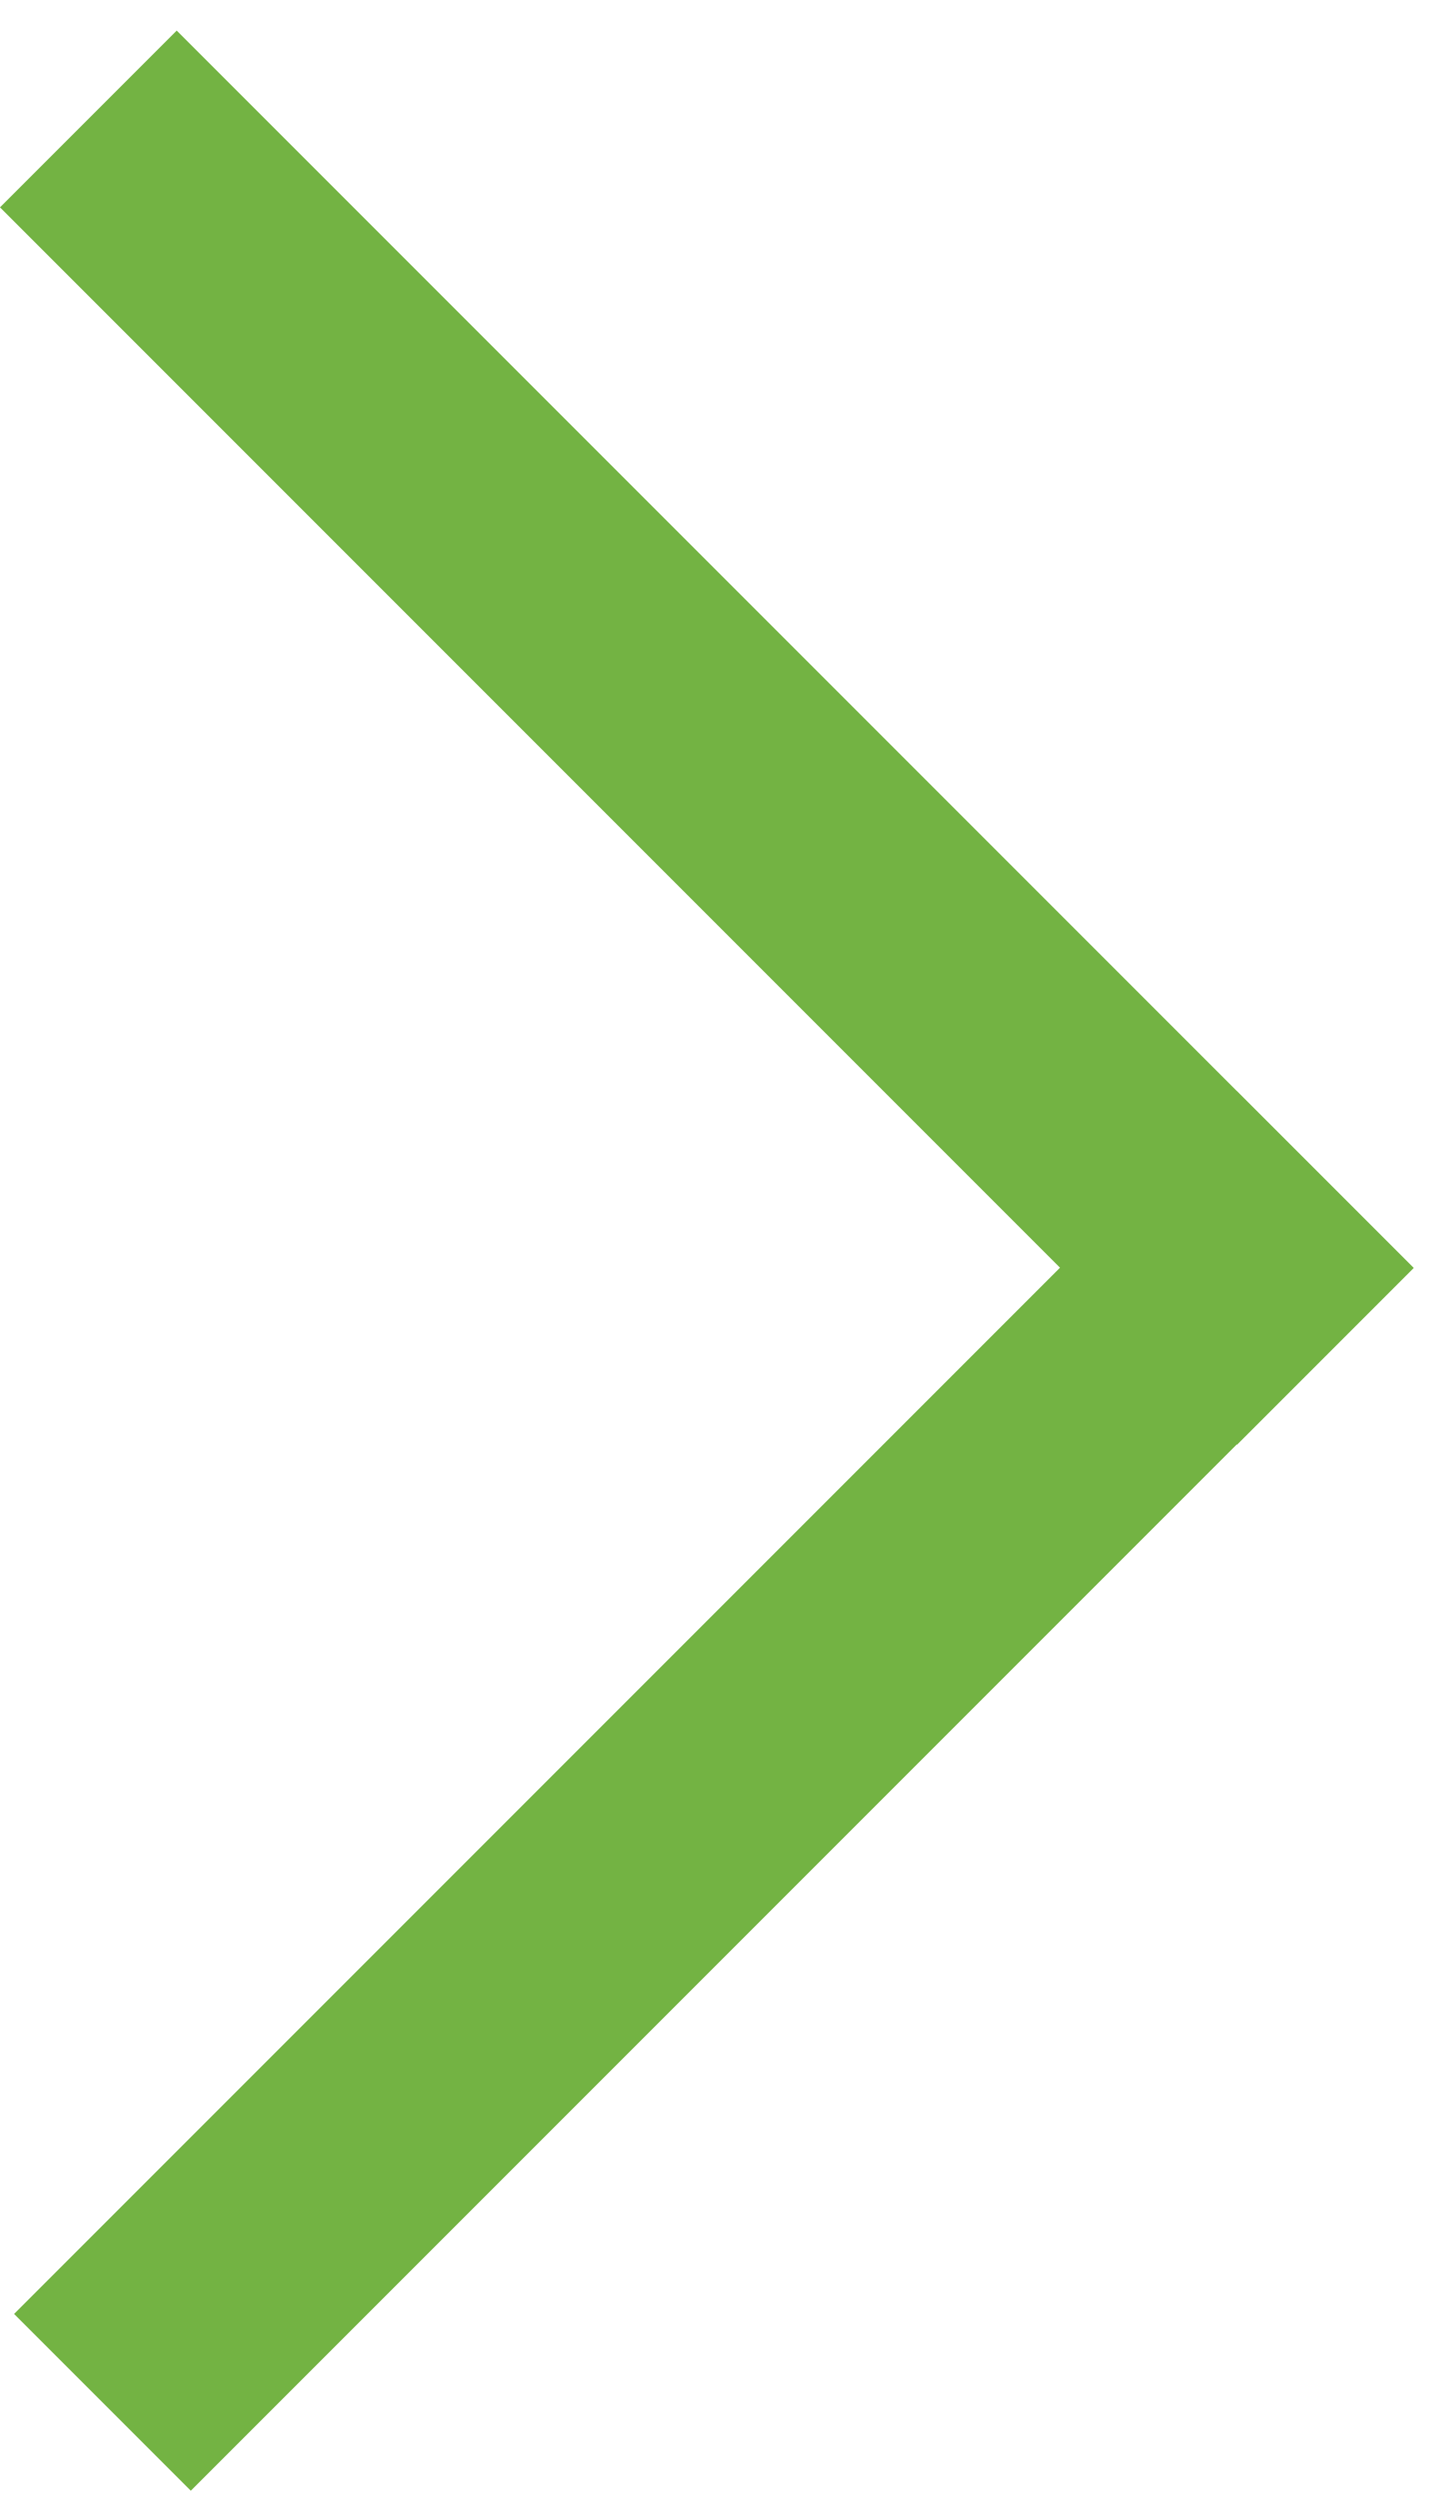
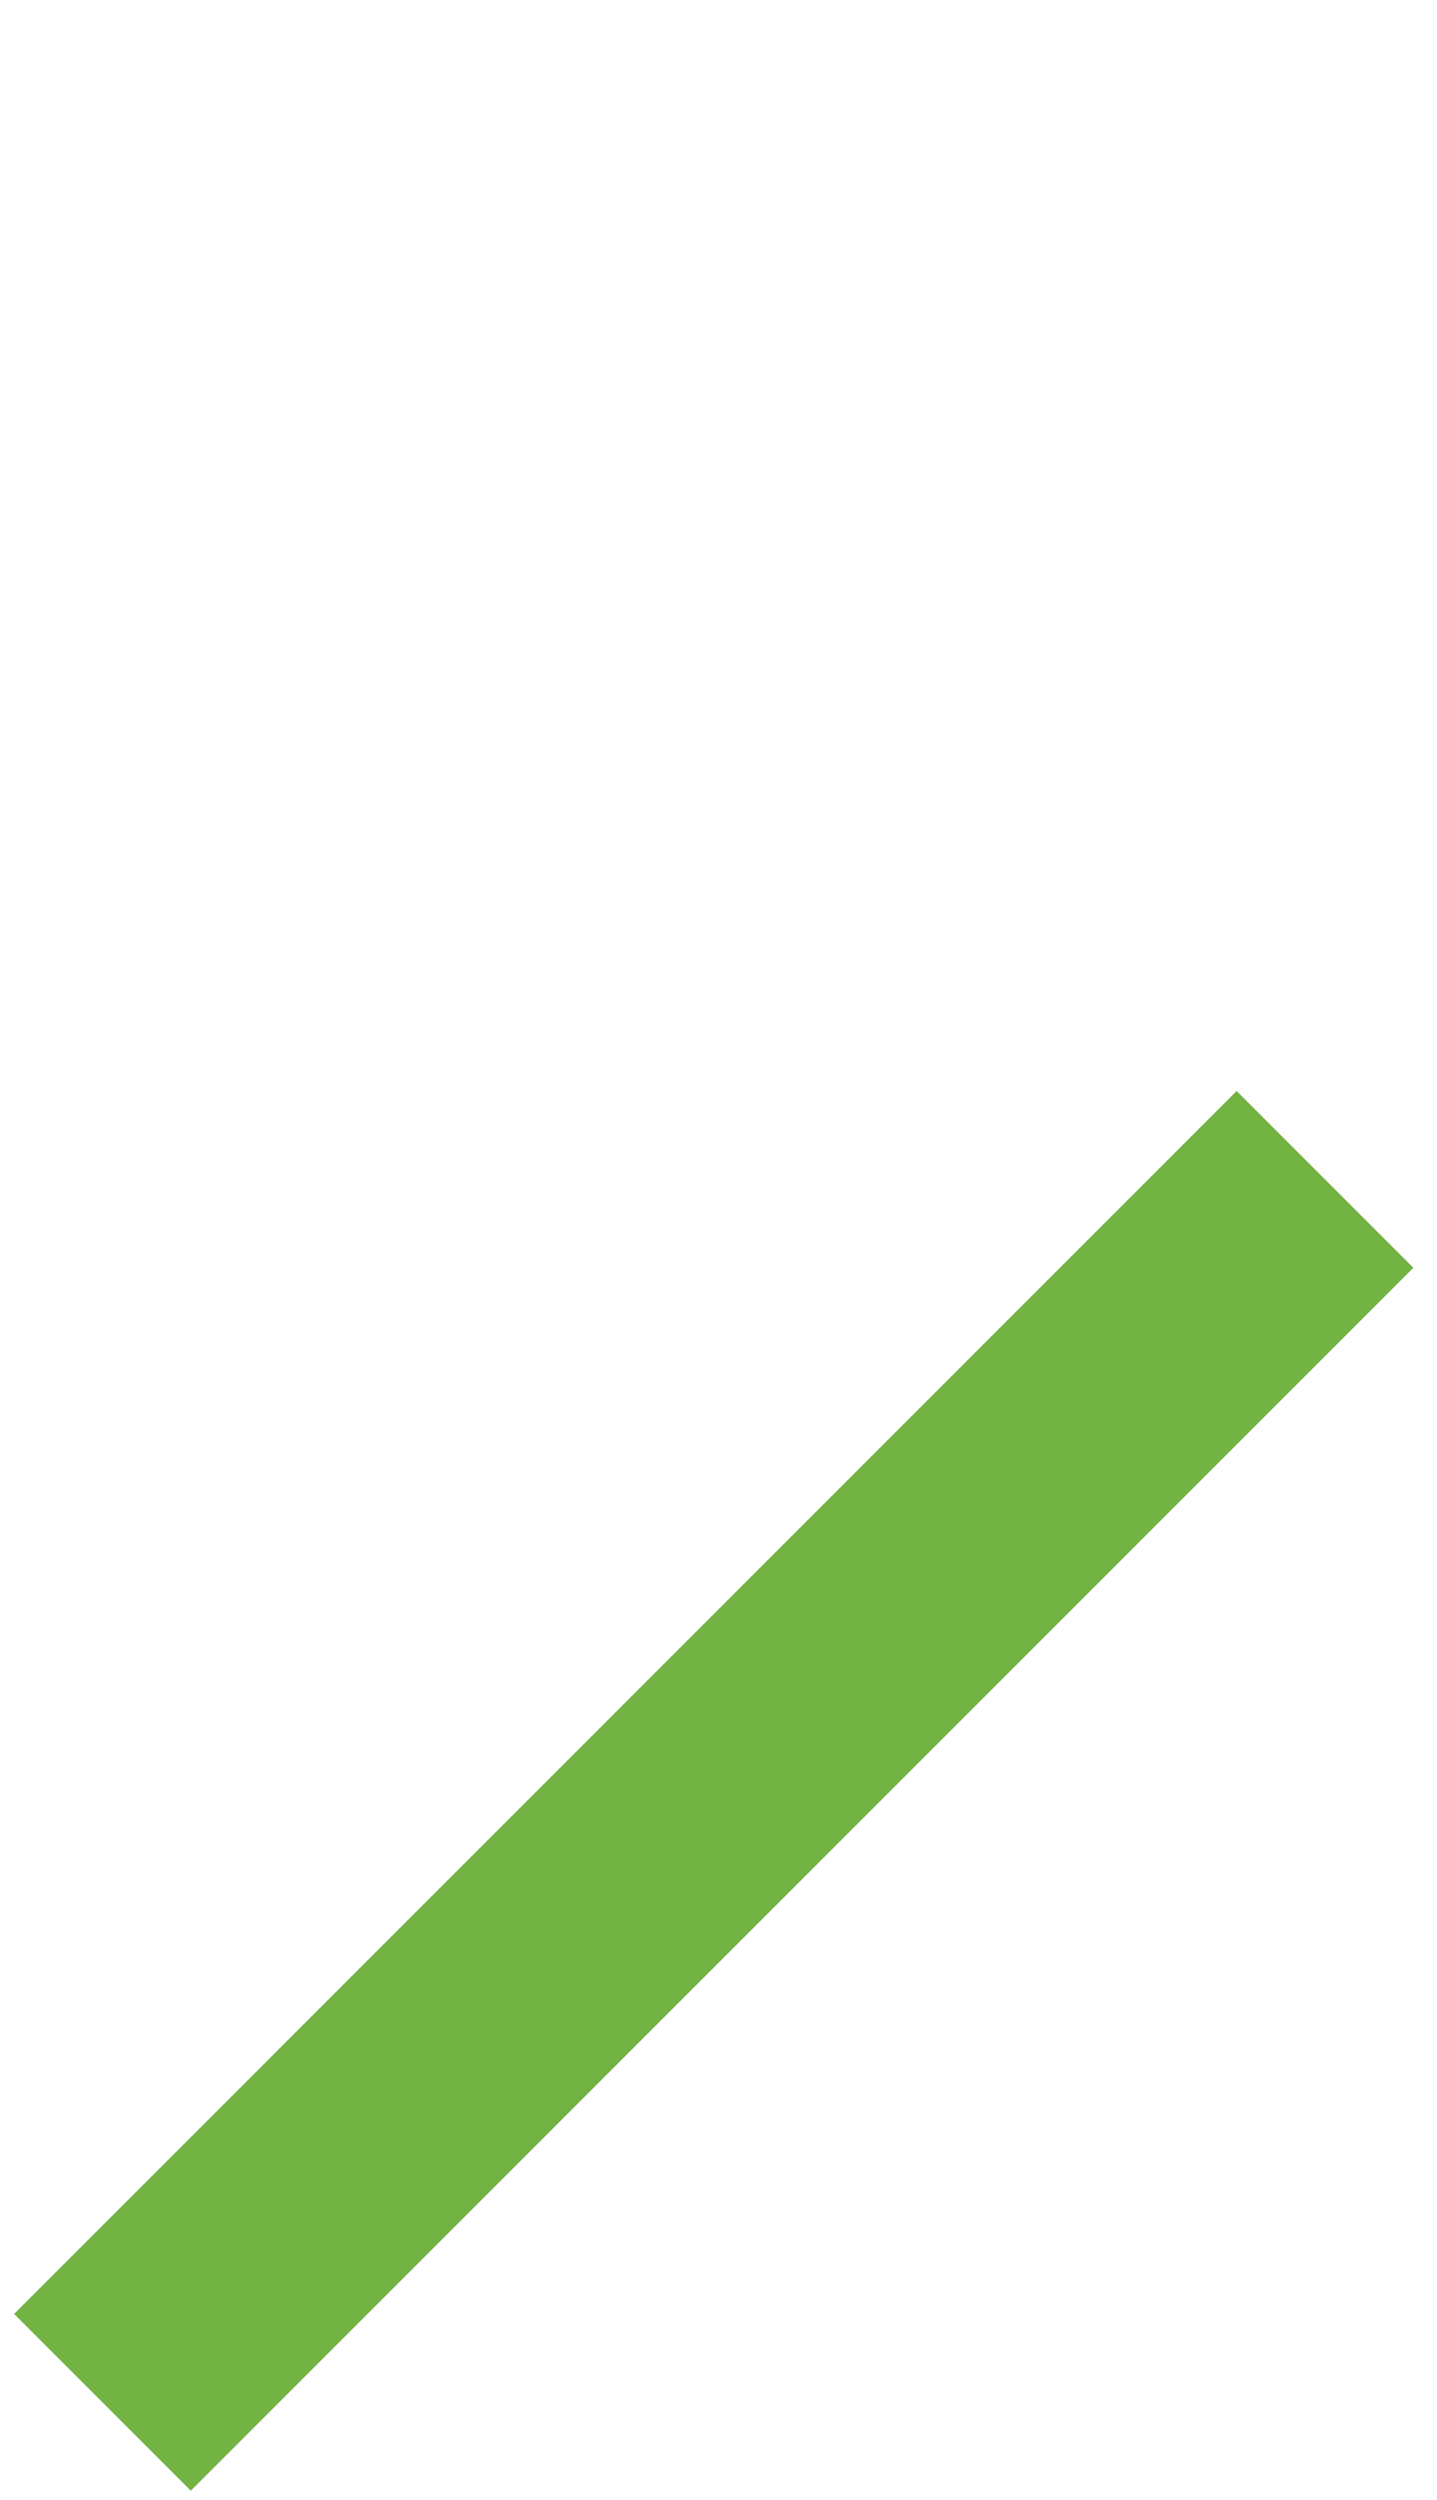
<svg xmlns="http://www.w3.org/2000/svg" width="23" height="40" viewBox="0 0 23 40" fill="none">
-   <rect y="3.318" width="4" height="28" transform="rotate(-45 0 3.318)" fill="#73B343" />
  <rect x="3.054" y="39.853" width="4" height="27.673" transform="rotate(-135 3.054 39.853)" fill="#73B343" />
</svg>